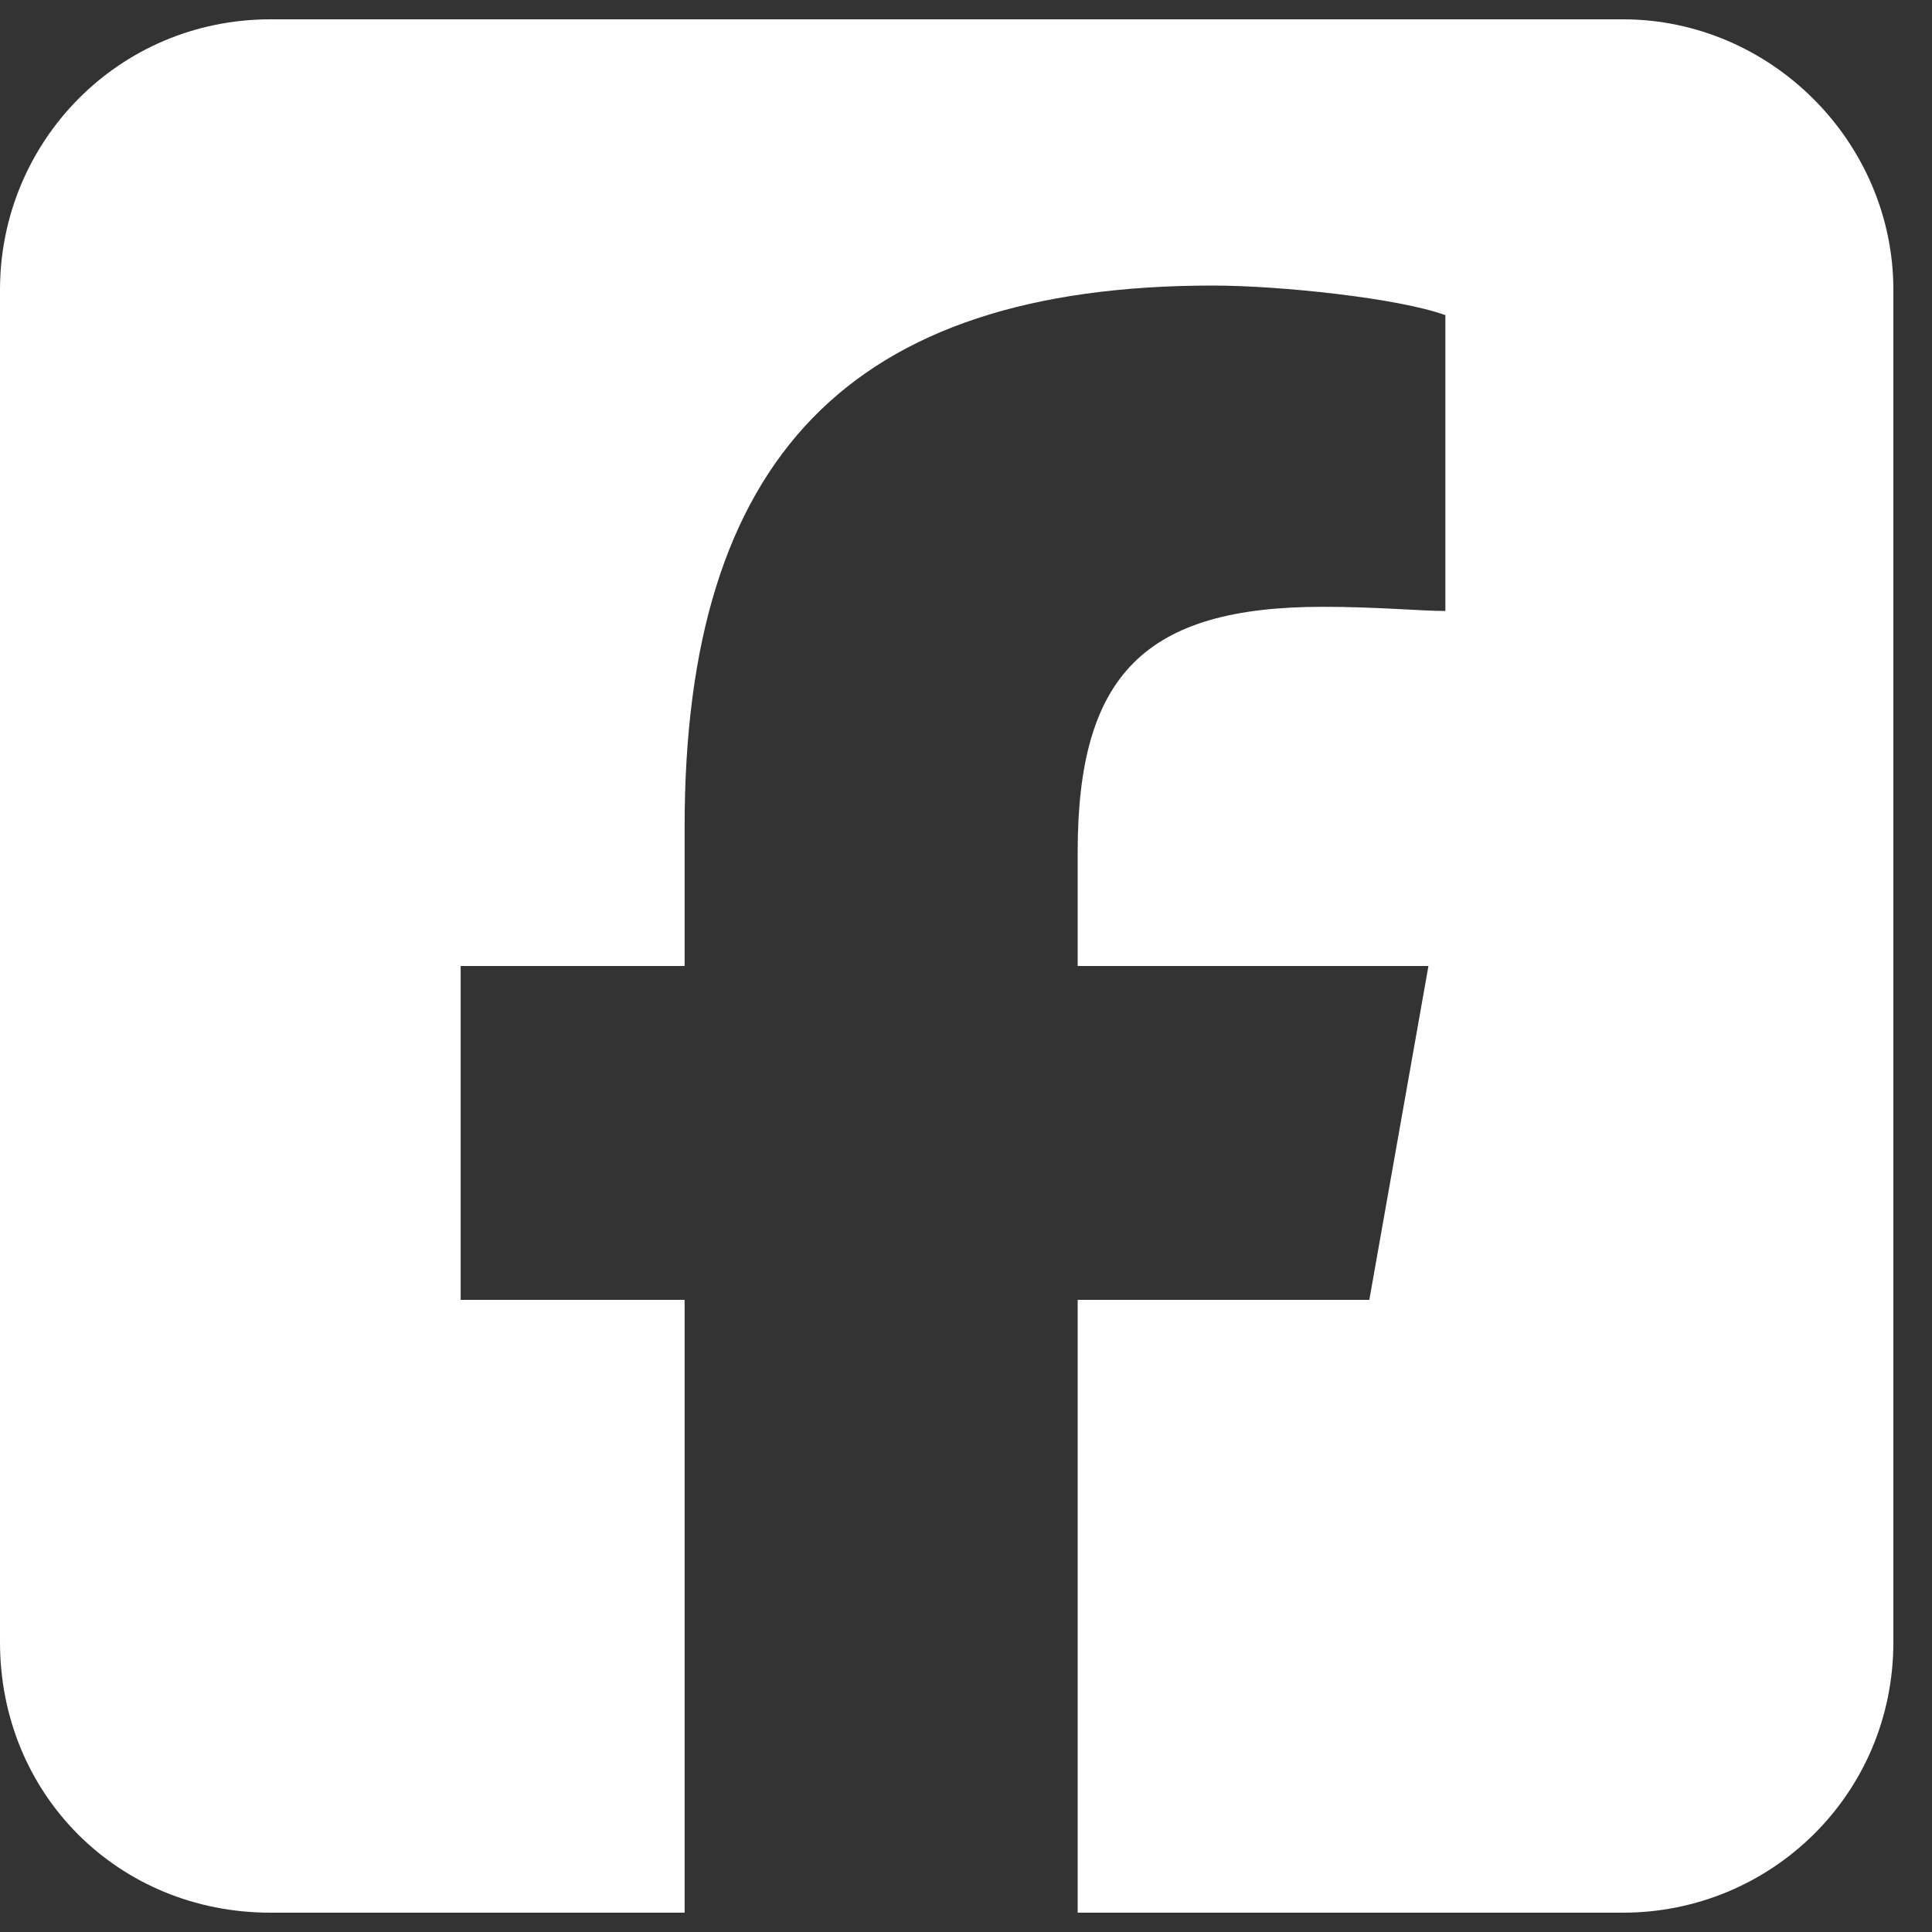
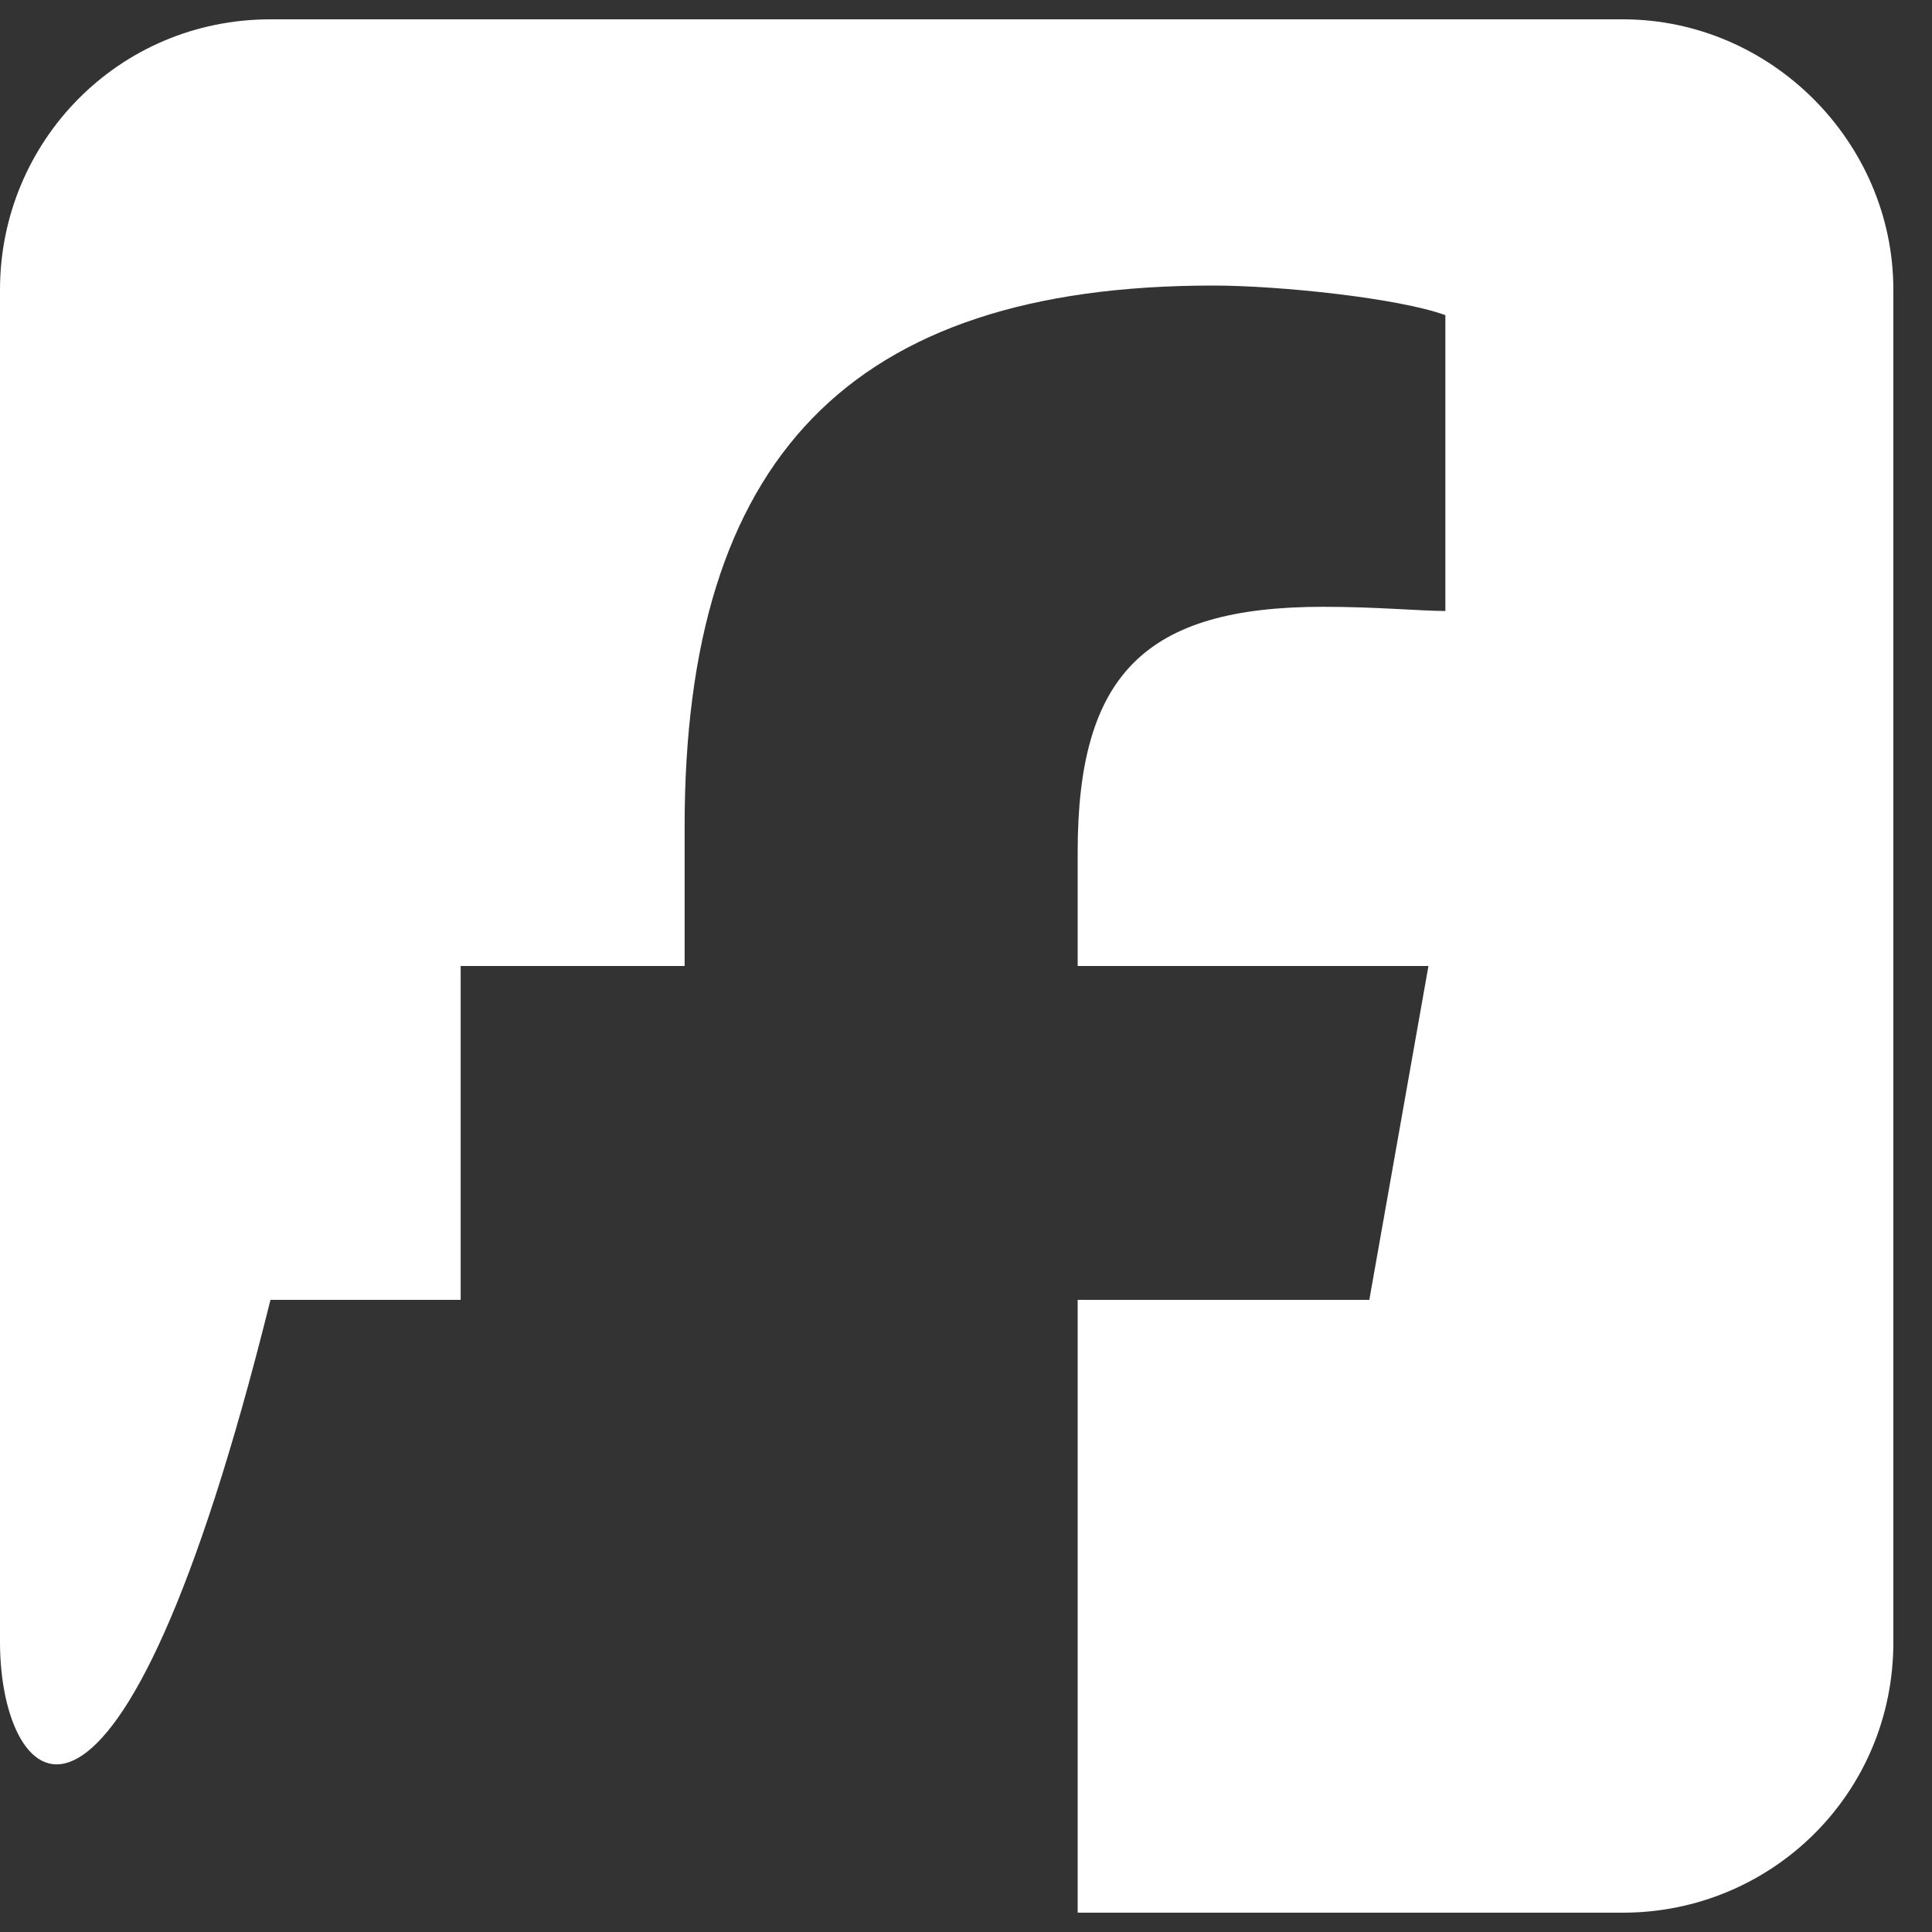
<svg xmlns="http://www.w3.org/2000/svg" width="25" height="25" viewBox="0 0 25 25" fill="none">
  <rect x="0" y="0" width="25" height="25" fill="#333333" stroke="none" />
-   <path d="M3.5 0.25H21C22.914 0.25 24.5 1.836 24.5 3.75V21.25C24.5 23.219 22.914 24.75 21 24.75H13.945V16.82H17.719L18.484 12.5H13.945V11.023C13.945 8.727 14.82 7.852 17.117 7.852C17.828 7.852 18.375 7.906 18.703 7.906V4.078C18.102 3.859 16.57 3.695 15.695 3.695C10.992 3.695 8.859 5.938 8.859 10.695V12.5H5.961V16.82H8.859V24.75H3.5C1.531 24.75 0 23.219 0 21.25V3.75C0 1.836 1.531 0.25 3.5 0.25Z" fill="white" />
+   <path d="M3.5 0.25H21C22.914 0.25 24.5 1.836 24.5 3.75V21.25C24.5 23.219 22.914 24.75 21 24.75H13.945V16.82H17.719L18.484 12.5H13.945V11.023C13.945 8.727 14.82 7.852 17.117 7.852C17.828 7.852 18.375 7.906 18.703 7.906V4.078C18.102 3.859 16.57 3.695 15.695 3.695C10.992 3.695 8.859 5.938 8.859 10.695V12.5H5.961V16.82H8.859H3.5C1.531 24.75 0 23.219 0 21.25V3.75C0 1.836 1.531 0.25 3.5 0.25Z" fill="white" />
</svg>